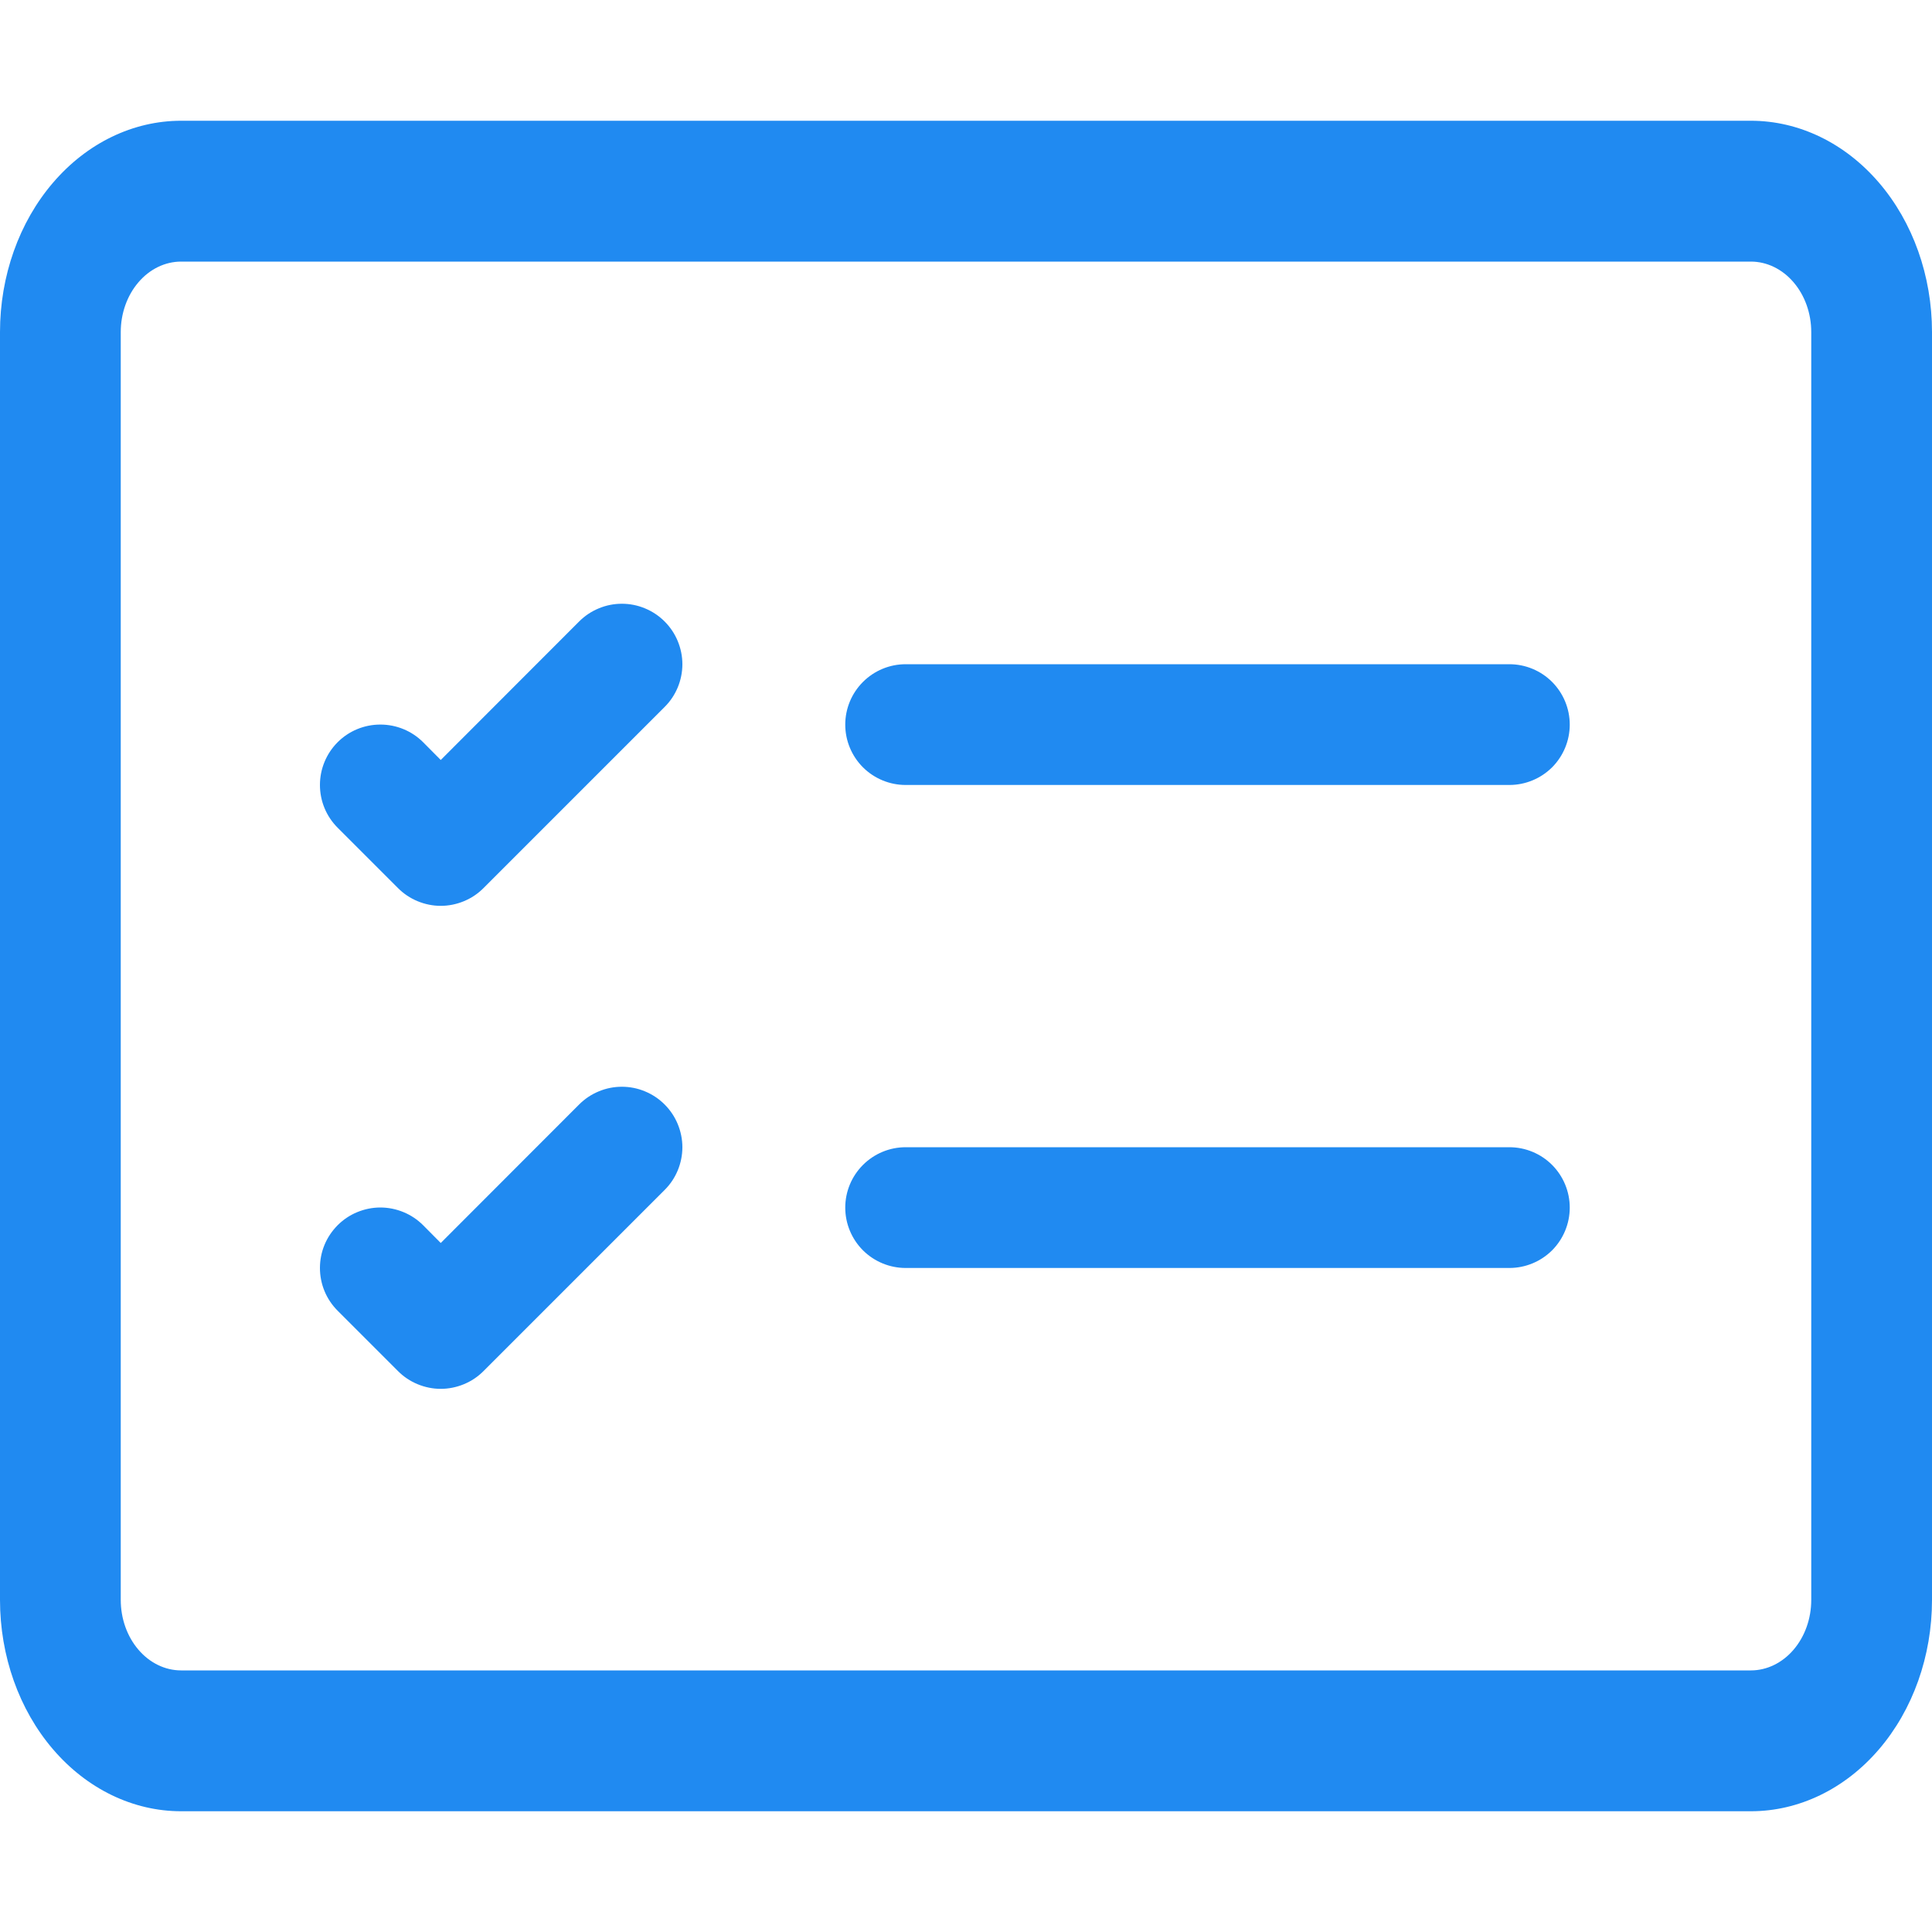
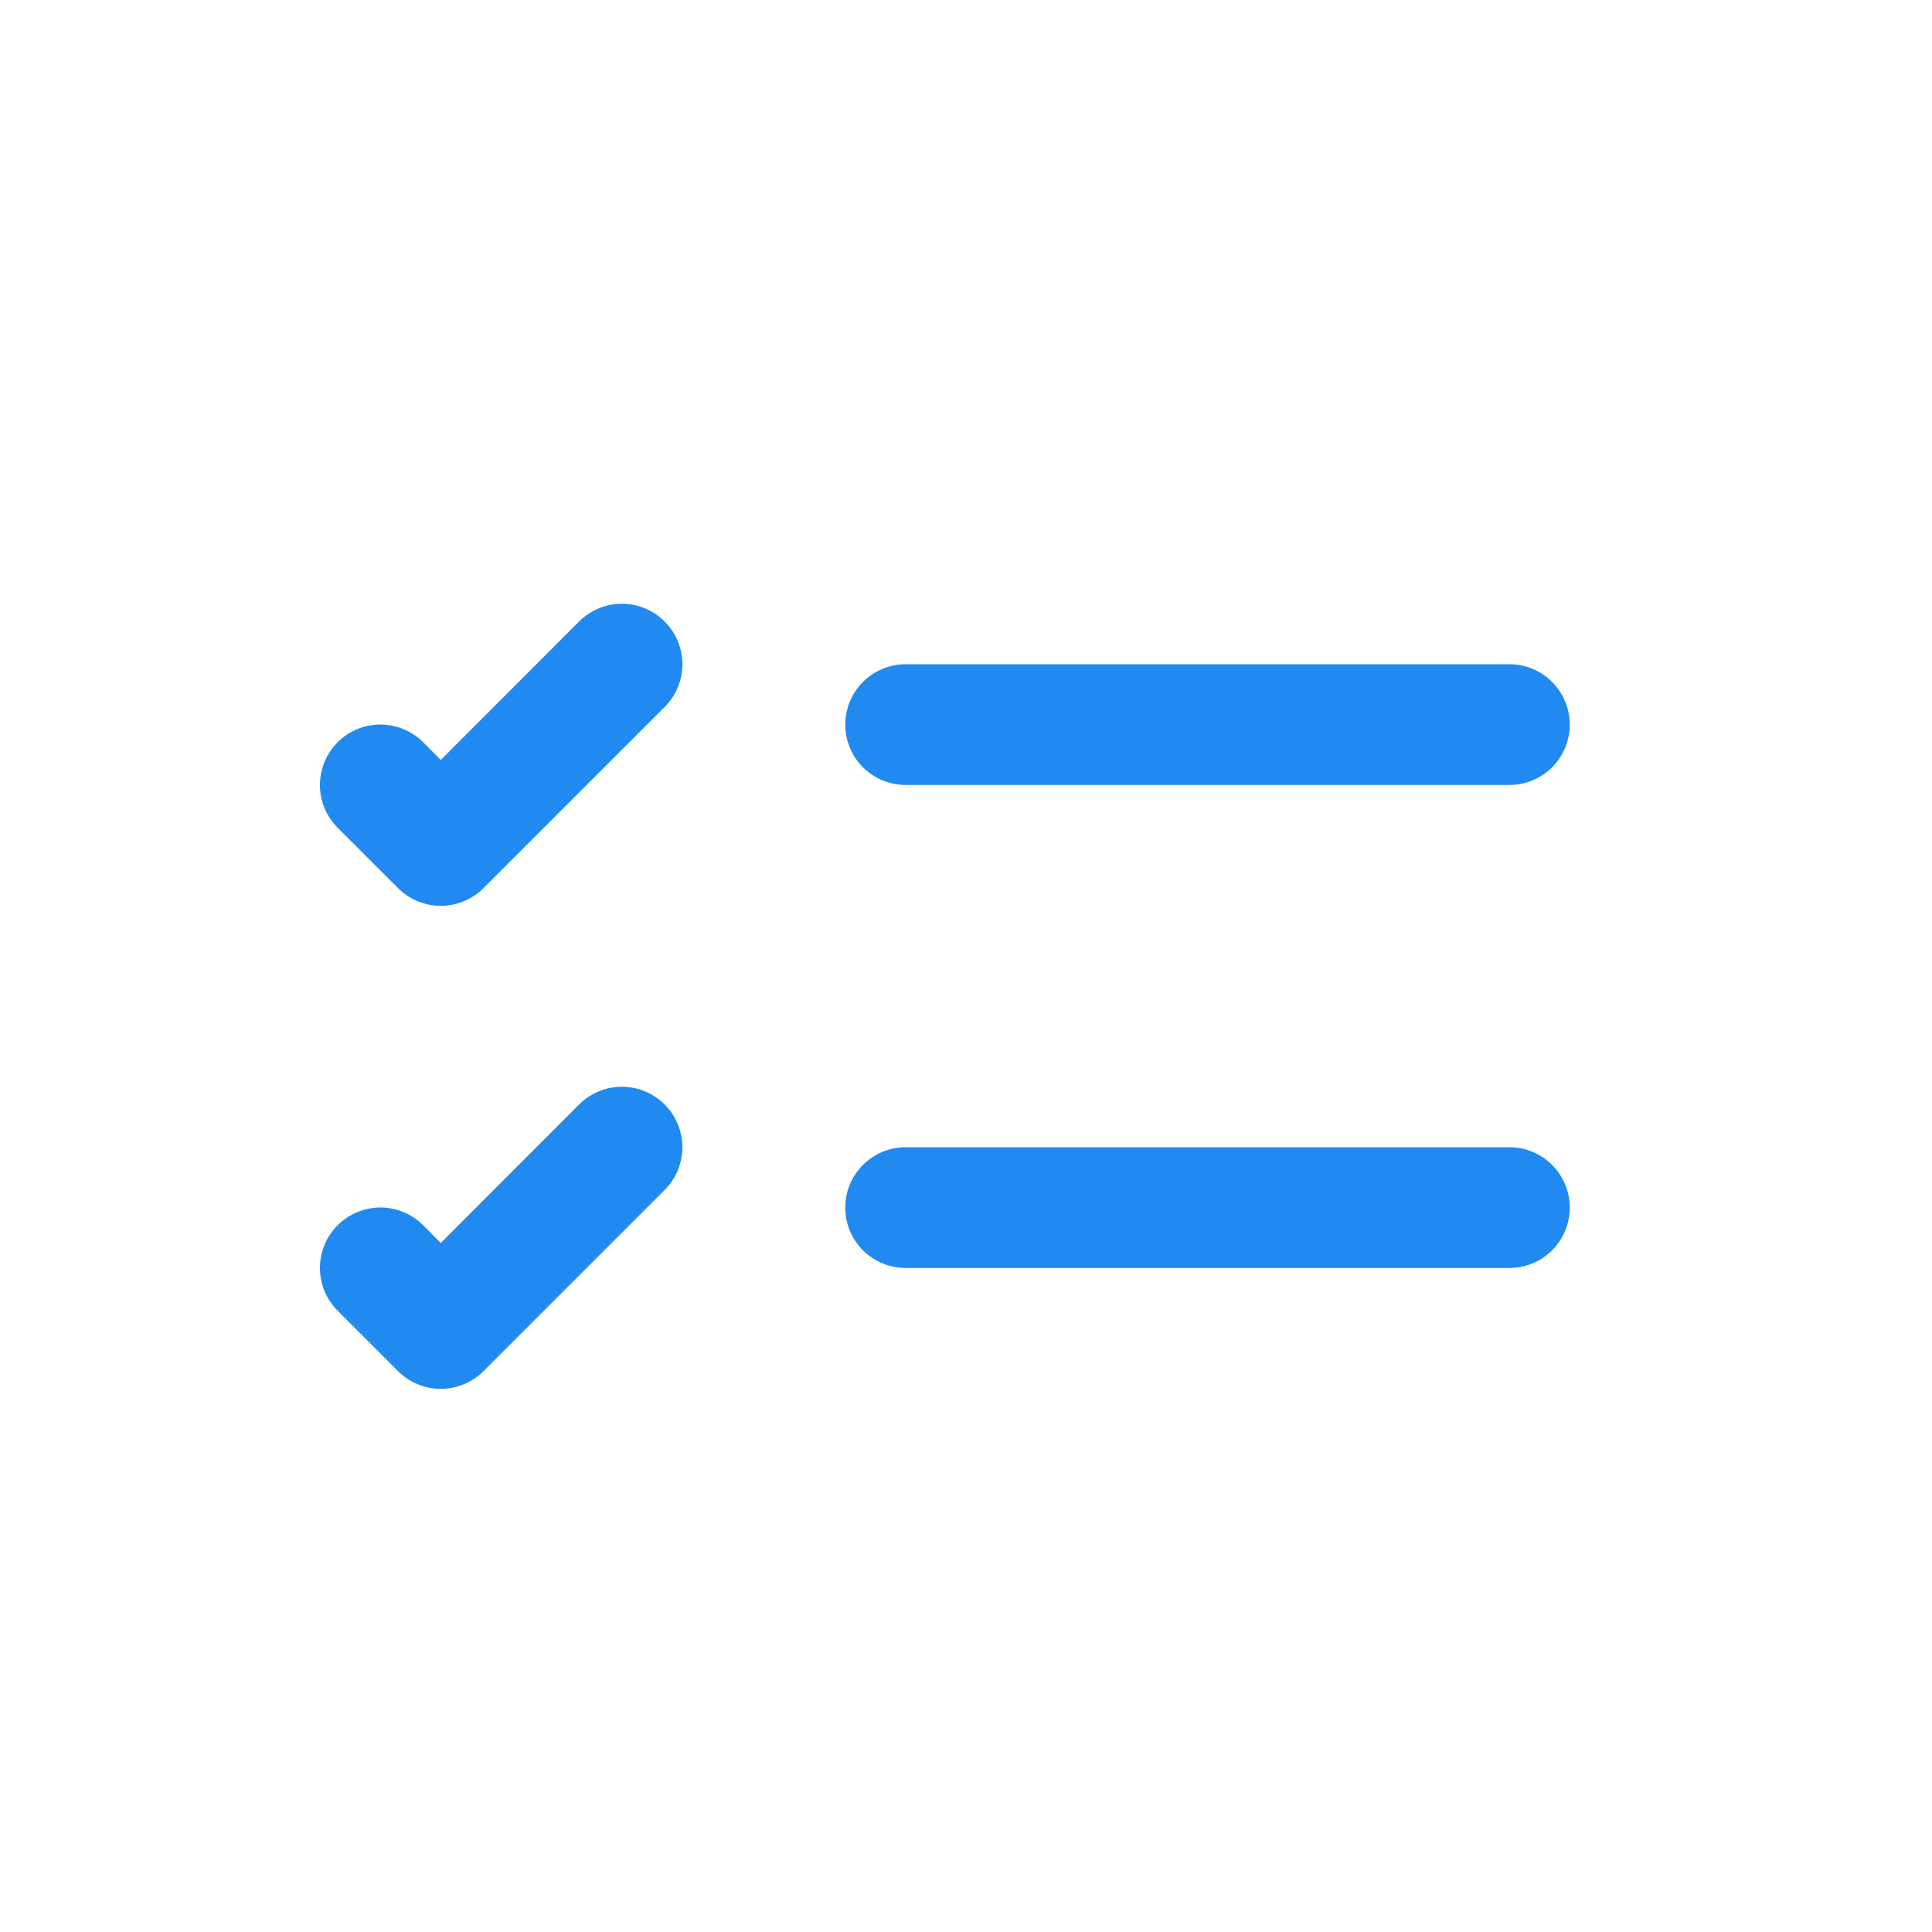
<svg xmlns="http://www.w3.org/2000/svg" width="30" height="30" viewBox="0 0 30 30" fill="none">
-   <path d="M27.188 4.062C27.436 4.062 27.675 4.178 27.85 4.383C28.026 4.588 28.125 4.866 28.125 5.156V24.844C28.125 25.134 28.026 25.412 27.85 25.617C27.675 25.822 27.436 25.938 27.188 25.938H2.812C2.564 25.938 2.325 25.822 2.15 25.617C1.974 25.412 1.875 25.134 1.875 24.844V5.156C1.875 4.866 1.974 4.588 2.15 4.383C2.325 4.178 2.564 4.062 2.812 4.062H27.188ZM2.812 1.875C2.067 1.875 1.351 2.221 0.824 2.836C0.296 3.451 0 4.286 0 5.156L0 24.844C0 25.714 0.296 26.549 0.824 27.164C1.351 27.779 2.067 28.125 2.812 28.125H27.188C27.933 28.125 28.649 27.779 29.176 27.164C29.704 26.549 30 25.714 30 24.844V5.156C30 4.286 29.704 3.451 29.176 2.836C28.649 2.221 27.933 1.875 27.188 1.875H2.812Z" fill="#208AF1" />
  <path d="M13.125 11.252C13.125 11.003 13.224 10.765 13.4 10.589C13.576 10.413 13.814 10.314 14.063 10.314H23.438C23.686 10.314 23.925 10.413 24.101 10.589C24.276 10.765 24.375 11.003 24.375 11.252C24.375 11.5 24.276 11.739 24.101 11.915C23.925 12.09 23.686 12.189 23.438 12.189H14.063C13.814 12.189 13.576 12.09 13.4 11.915C13.224 11.739 13.125 11.5 13.125 11.252ZM10.32 9.65C10.408 9.738 10.477 9.841 10.524 9.955C10.571 10.069 10.596 10.191 10.596 10.314C10.596 10.438 10.571 10.56 10.524 10.674C10.477 10.787 10.408 10.891 10.32 10.978L7.508 13.79C7.421 13.878 7.317 13.947 7.203 13.994C7.089 14.041 6.967 14.066 6.844 14.066C6.721 14.066 6.599 14.041 6.485 13.994C6.371 13.947 6.267 13.878 6.18 13.79L5.243 12.853C5.156 12.766 5.086 12.662 5.039 12.548C4.992 12.434 4.968 12.312 4.968 12.189C4.968 11.94 5.067 11.701 5.243 11.525C5.419 11.349 5.657 11.251 5.906 11.251C6.155 11.251 6.394 11.349 6.57 11.525L6.844 11.801L8.993 9.65C9.08 9.563 9.183 9.494 9.297 9.447C9.411 9.399 9.533 9.375 9.656 9.375C9.78 9.375 9.902 9.399 10.016 9.447C10.13 9.494 10.233 9.563 10.32 9.65ZM13.125 18.752C13.125 18.503 13.224 18.265 13.4 18.089C13.576 17.913 13.814 17.814 14.063 17.814H23.438C23.686 17.814 23.925 17.913 24.101 18.089C24.276 18.265 24.375 18.503 24.375 18.752C24.375 19 24.276 19.239 24.101 19.415C23.925 19.59 23.686 19.689 23.438 19.689H14.063C13.814 19.689 13.576 19.59 13.4 19.415C13.224 19.239 13.125 19 13.125 18.752ZM10.32 17.15C10.408 17.238 10.477 17.341 10.524 17.455C10.571 17.569 10.596 17.691 10.596 17.814C10.596 17.938 10.571 18.06 10.524 18.174C10.477 18.287 10.408 18.391 10.32 18.478L7.508 21.29C7.421 21.378 7.317 21.447 7.203 21.494C7.089 21.541 6.967 21.566 6.844 21.566C6.721 21.566 6.599 21.541 6.485 21.494C6.371 21.447 6.267 21.378 6.18 21.29L5.243 20.353C5.156 20.266 5.086 20.162 5.039 20.048C4.992 19.934 4.968 19.812 4.968 19.689C4.968 19.566 4.992 19.444 5.039 19.33C5.086 19.216 5.156 19.113 5.243 19.025C5.33 18.938 5.433 18.869 5.547 18.822C5.661 18.775 5.783 18.75 5.906 18.75C6.03 18.75 6.152 18.775 6.266 18.822C6.38 18.869 6.483 18.938 6.57 19.025L6.844 19.301L8.993 17.15C9.08 17.063 9.183 16.994 9.297 16.947C9.411 16.899 9.533 16.875 9.656 16.875C9.78 16.875 9.902 16.899 10.016 16.947C10.13 16.994 10.233 17.063 10.32 17.15Z" fill="#208AF1" />
</svg>